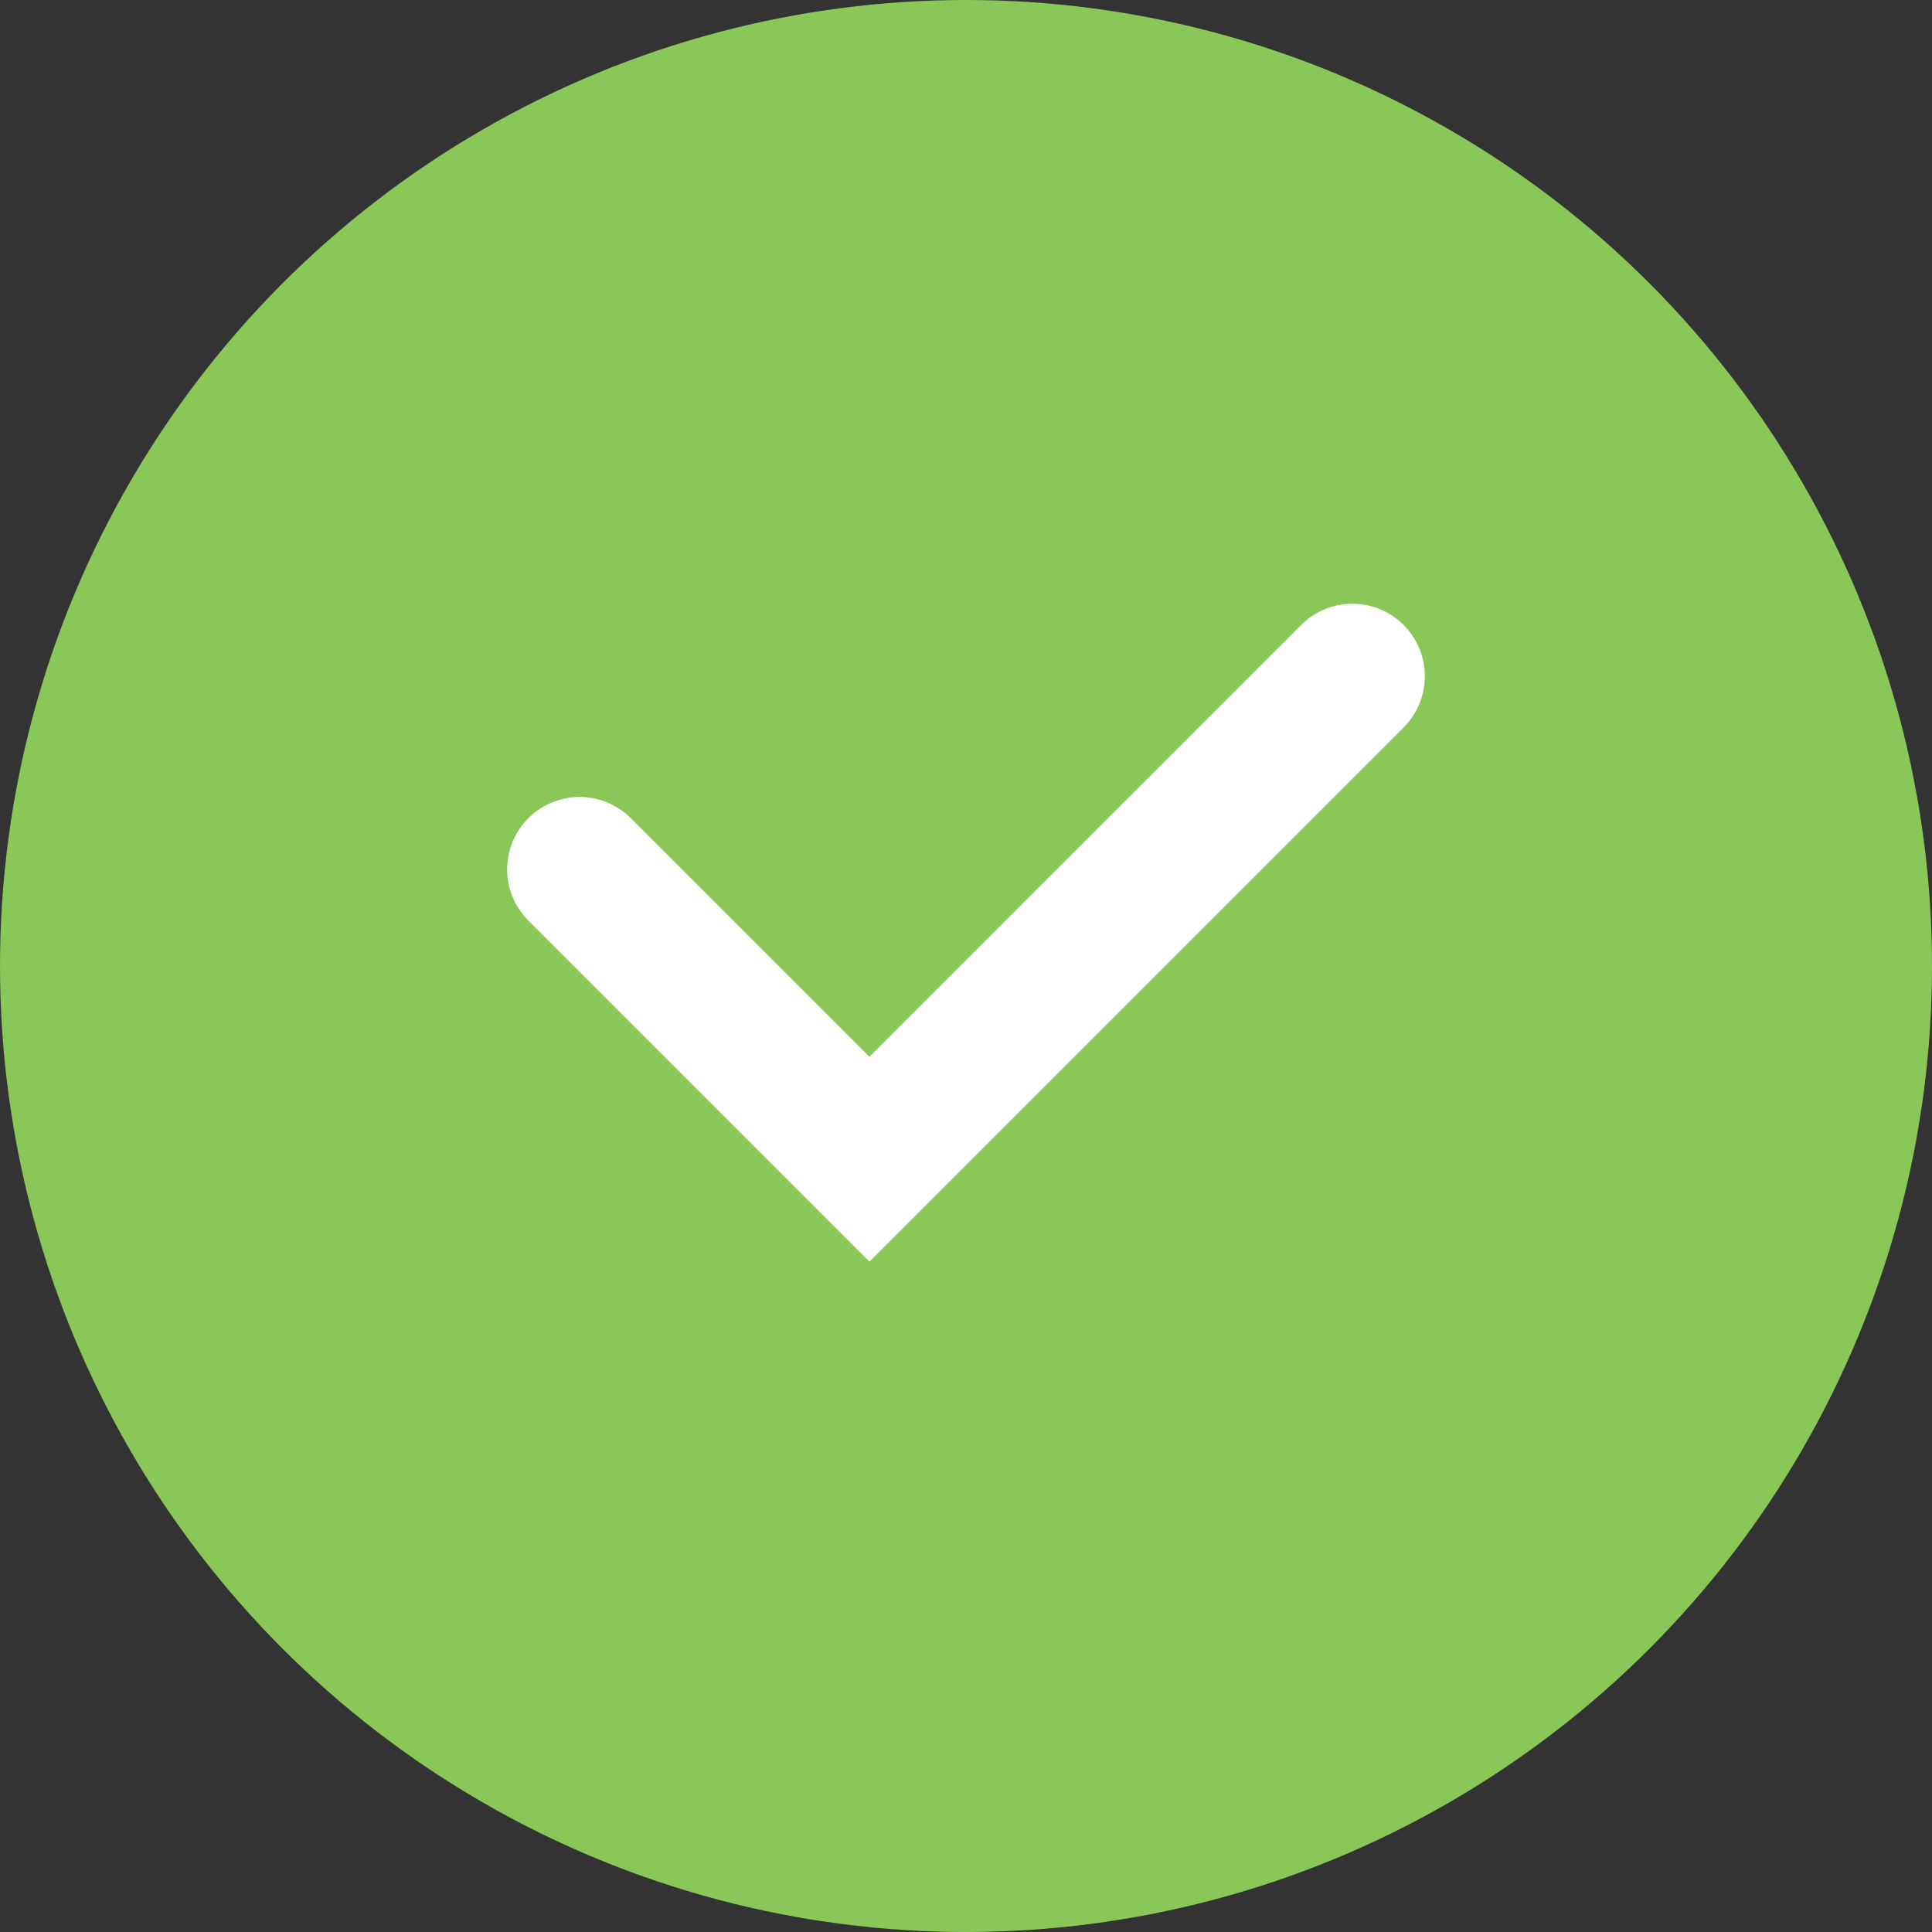
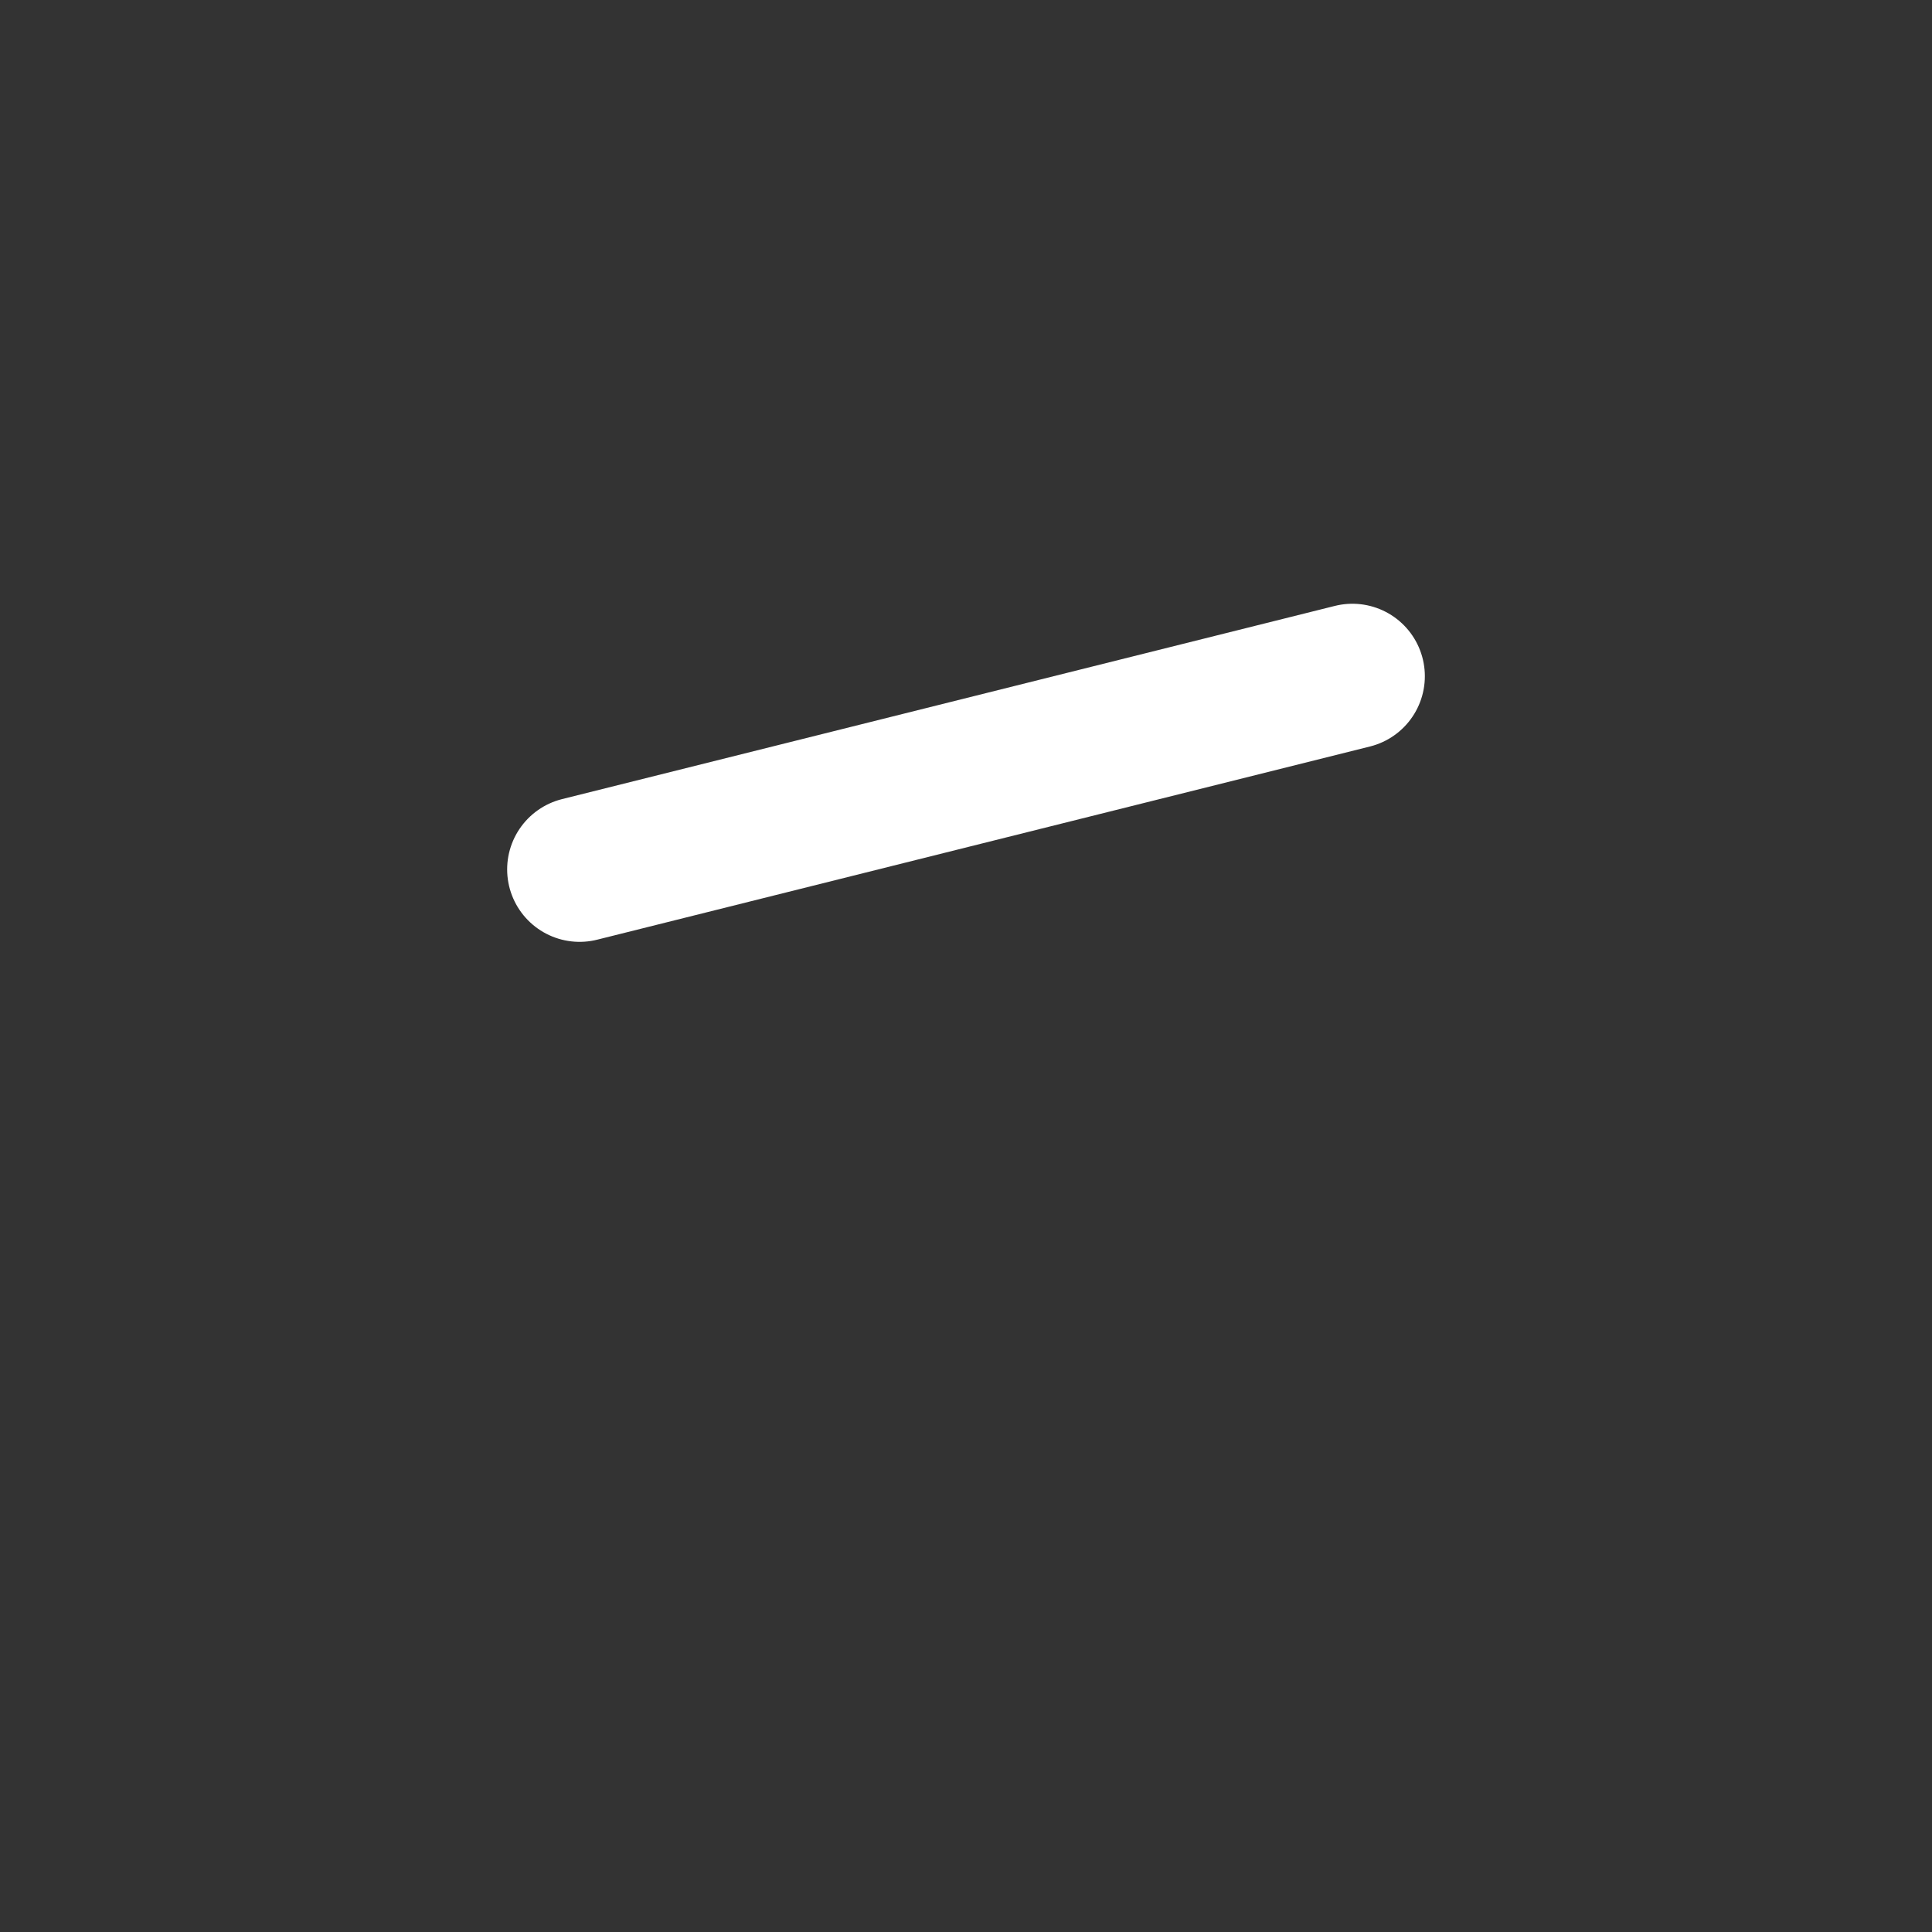
<svg xmlns="http://www.w3.org/2000/svg" width="20" height="20" viewBox="0 0 20 20" fill="none">
  <rect x="0" y="0" width="20" height="20" fill="#333333" stroke="none" />
-   <circle cx="10" cy="10" r="10" fill="#89C758" />
-   <path d="M6 9L9 12L14 7" stroke="white" stroke-width="1.5" stroke-linecap="round" />
+   <path d="M6 9L14 7" stroke="white" stroke-width="1.5" stroke-linecap="round" />
</svg>